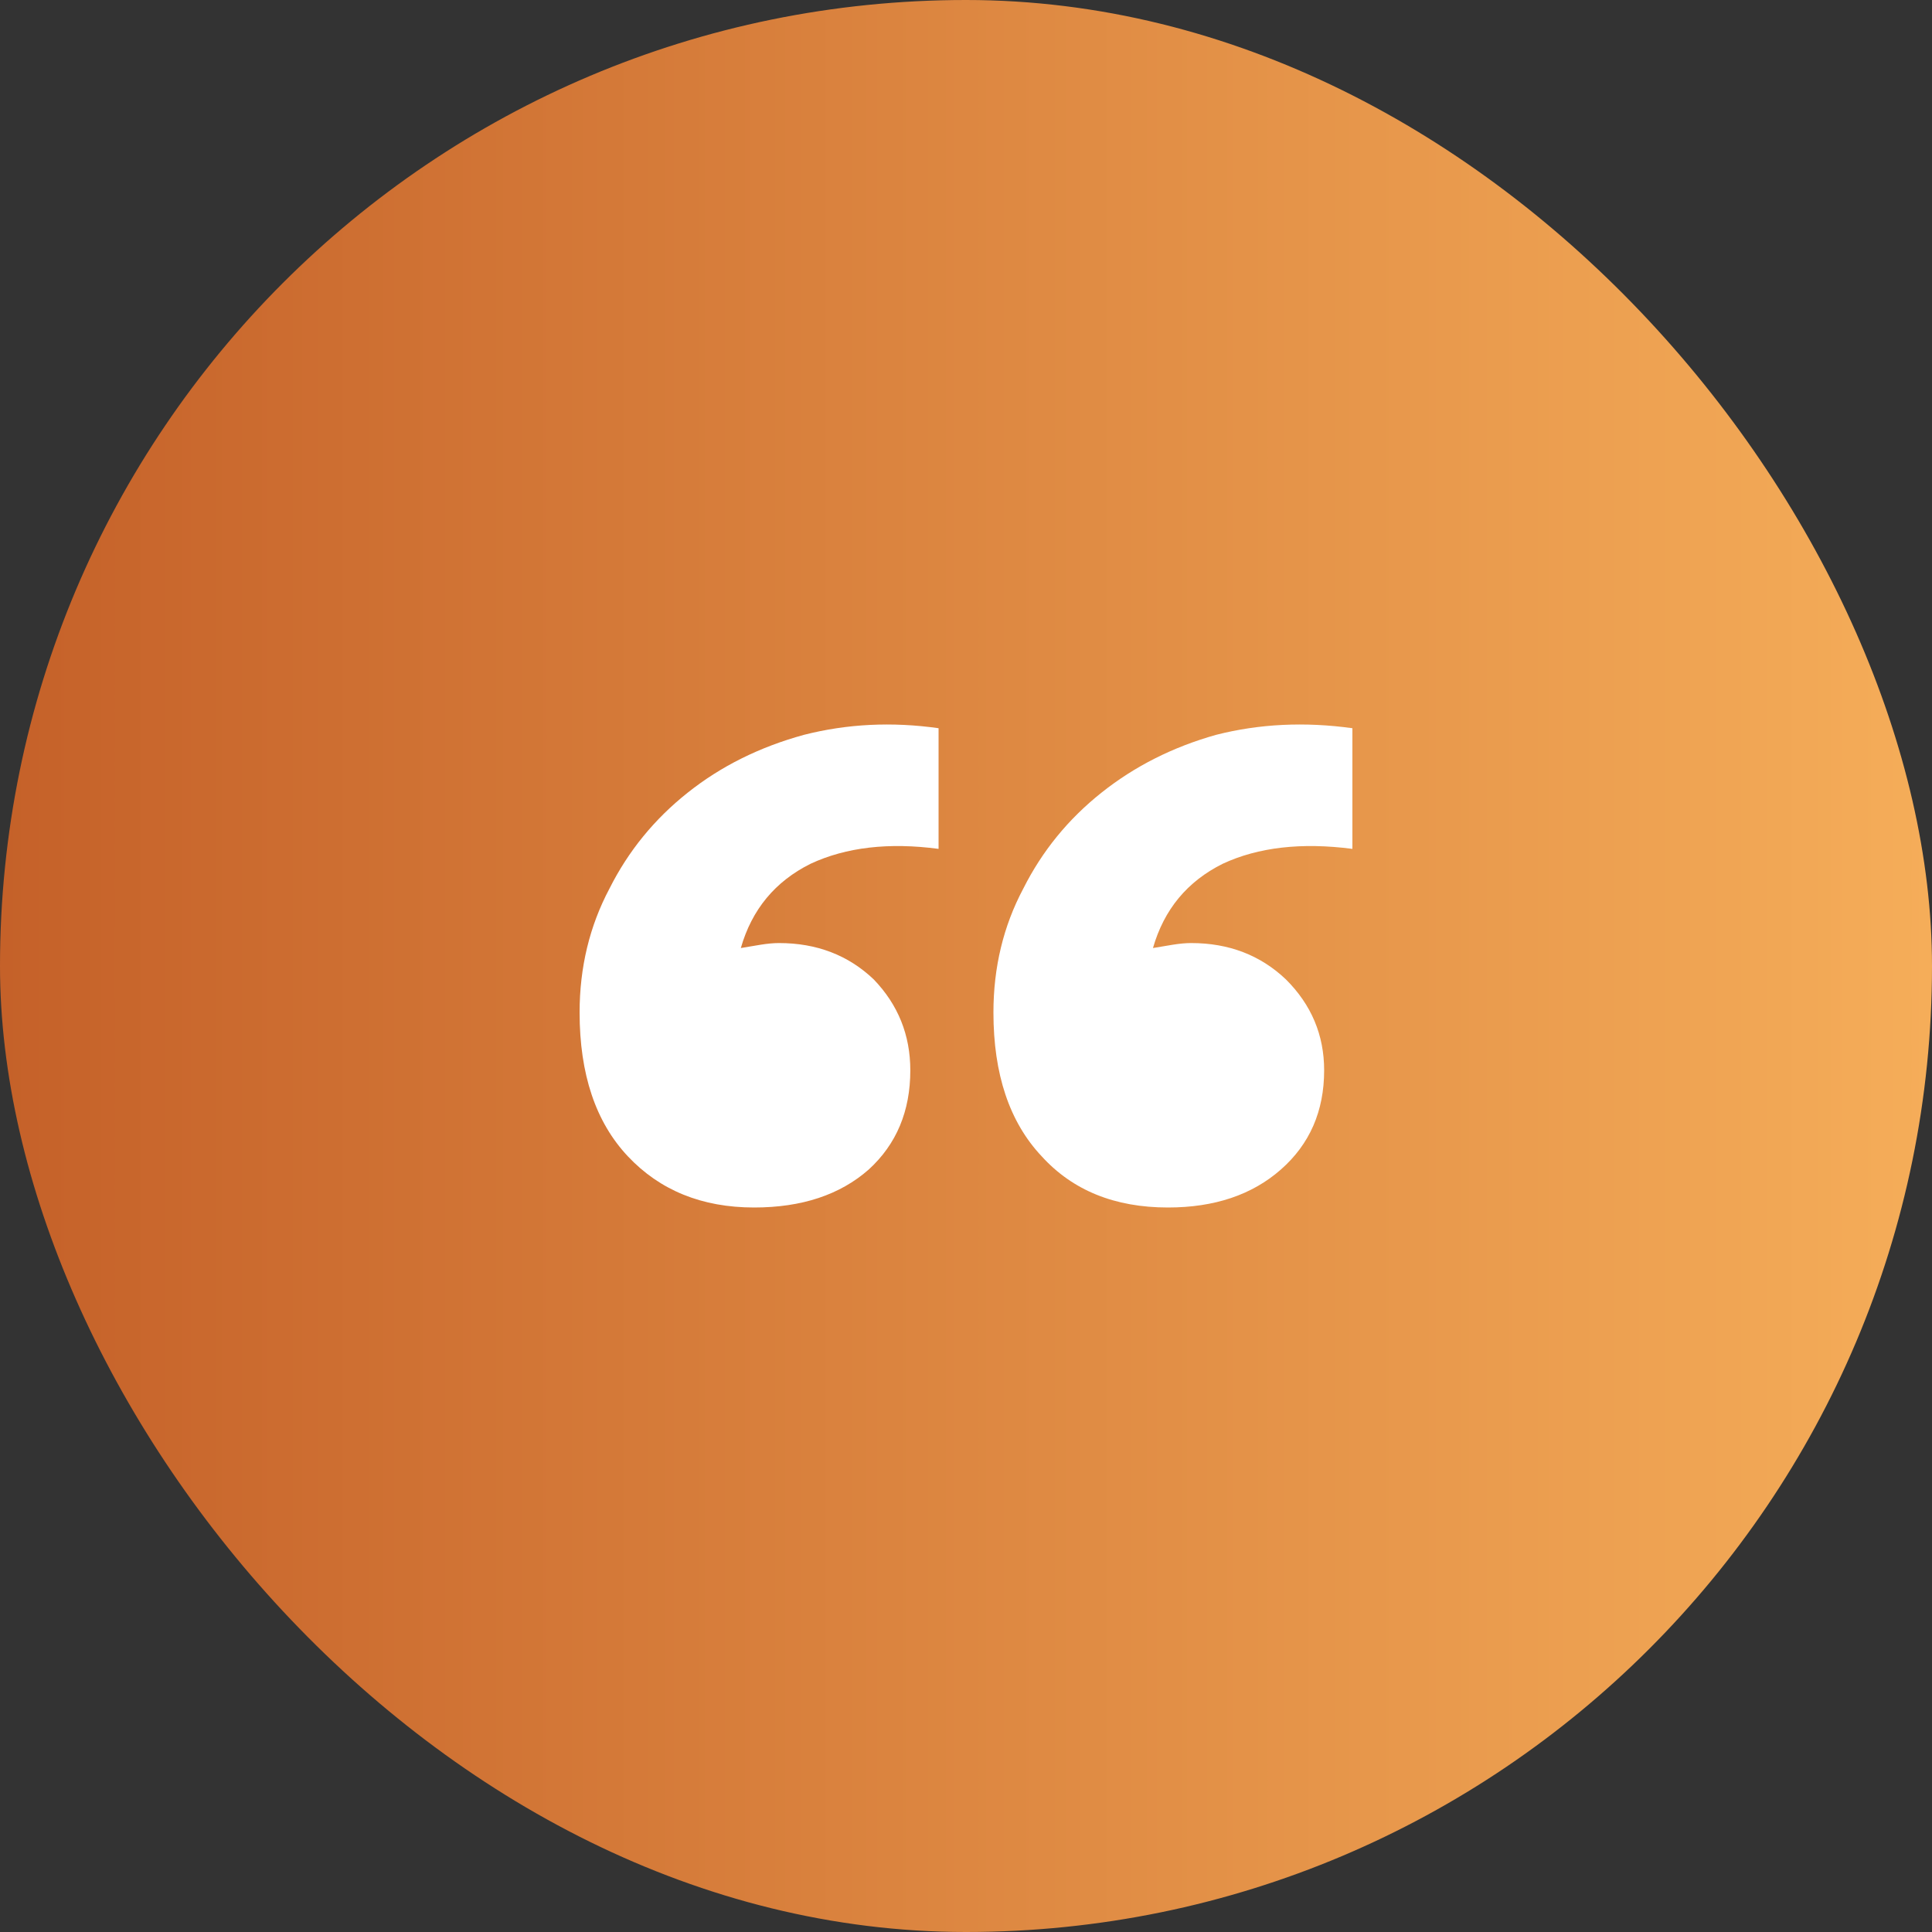
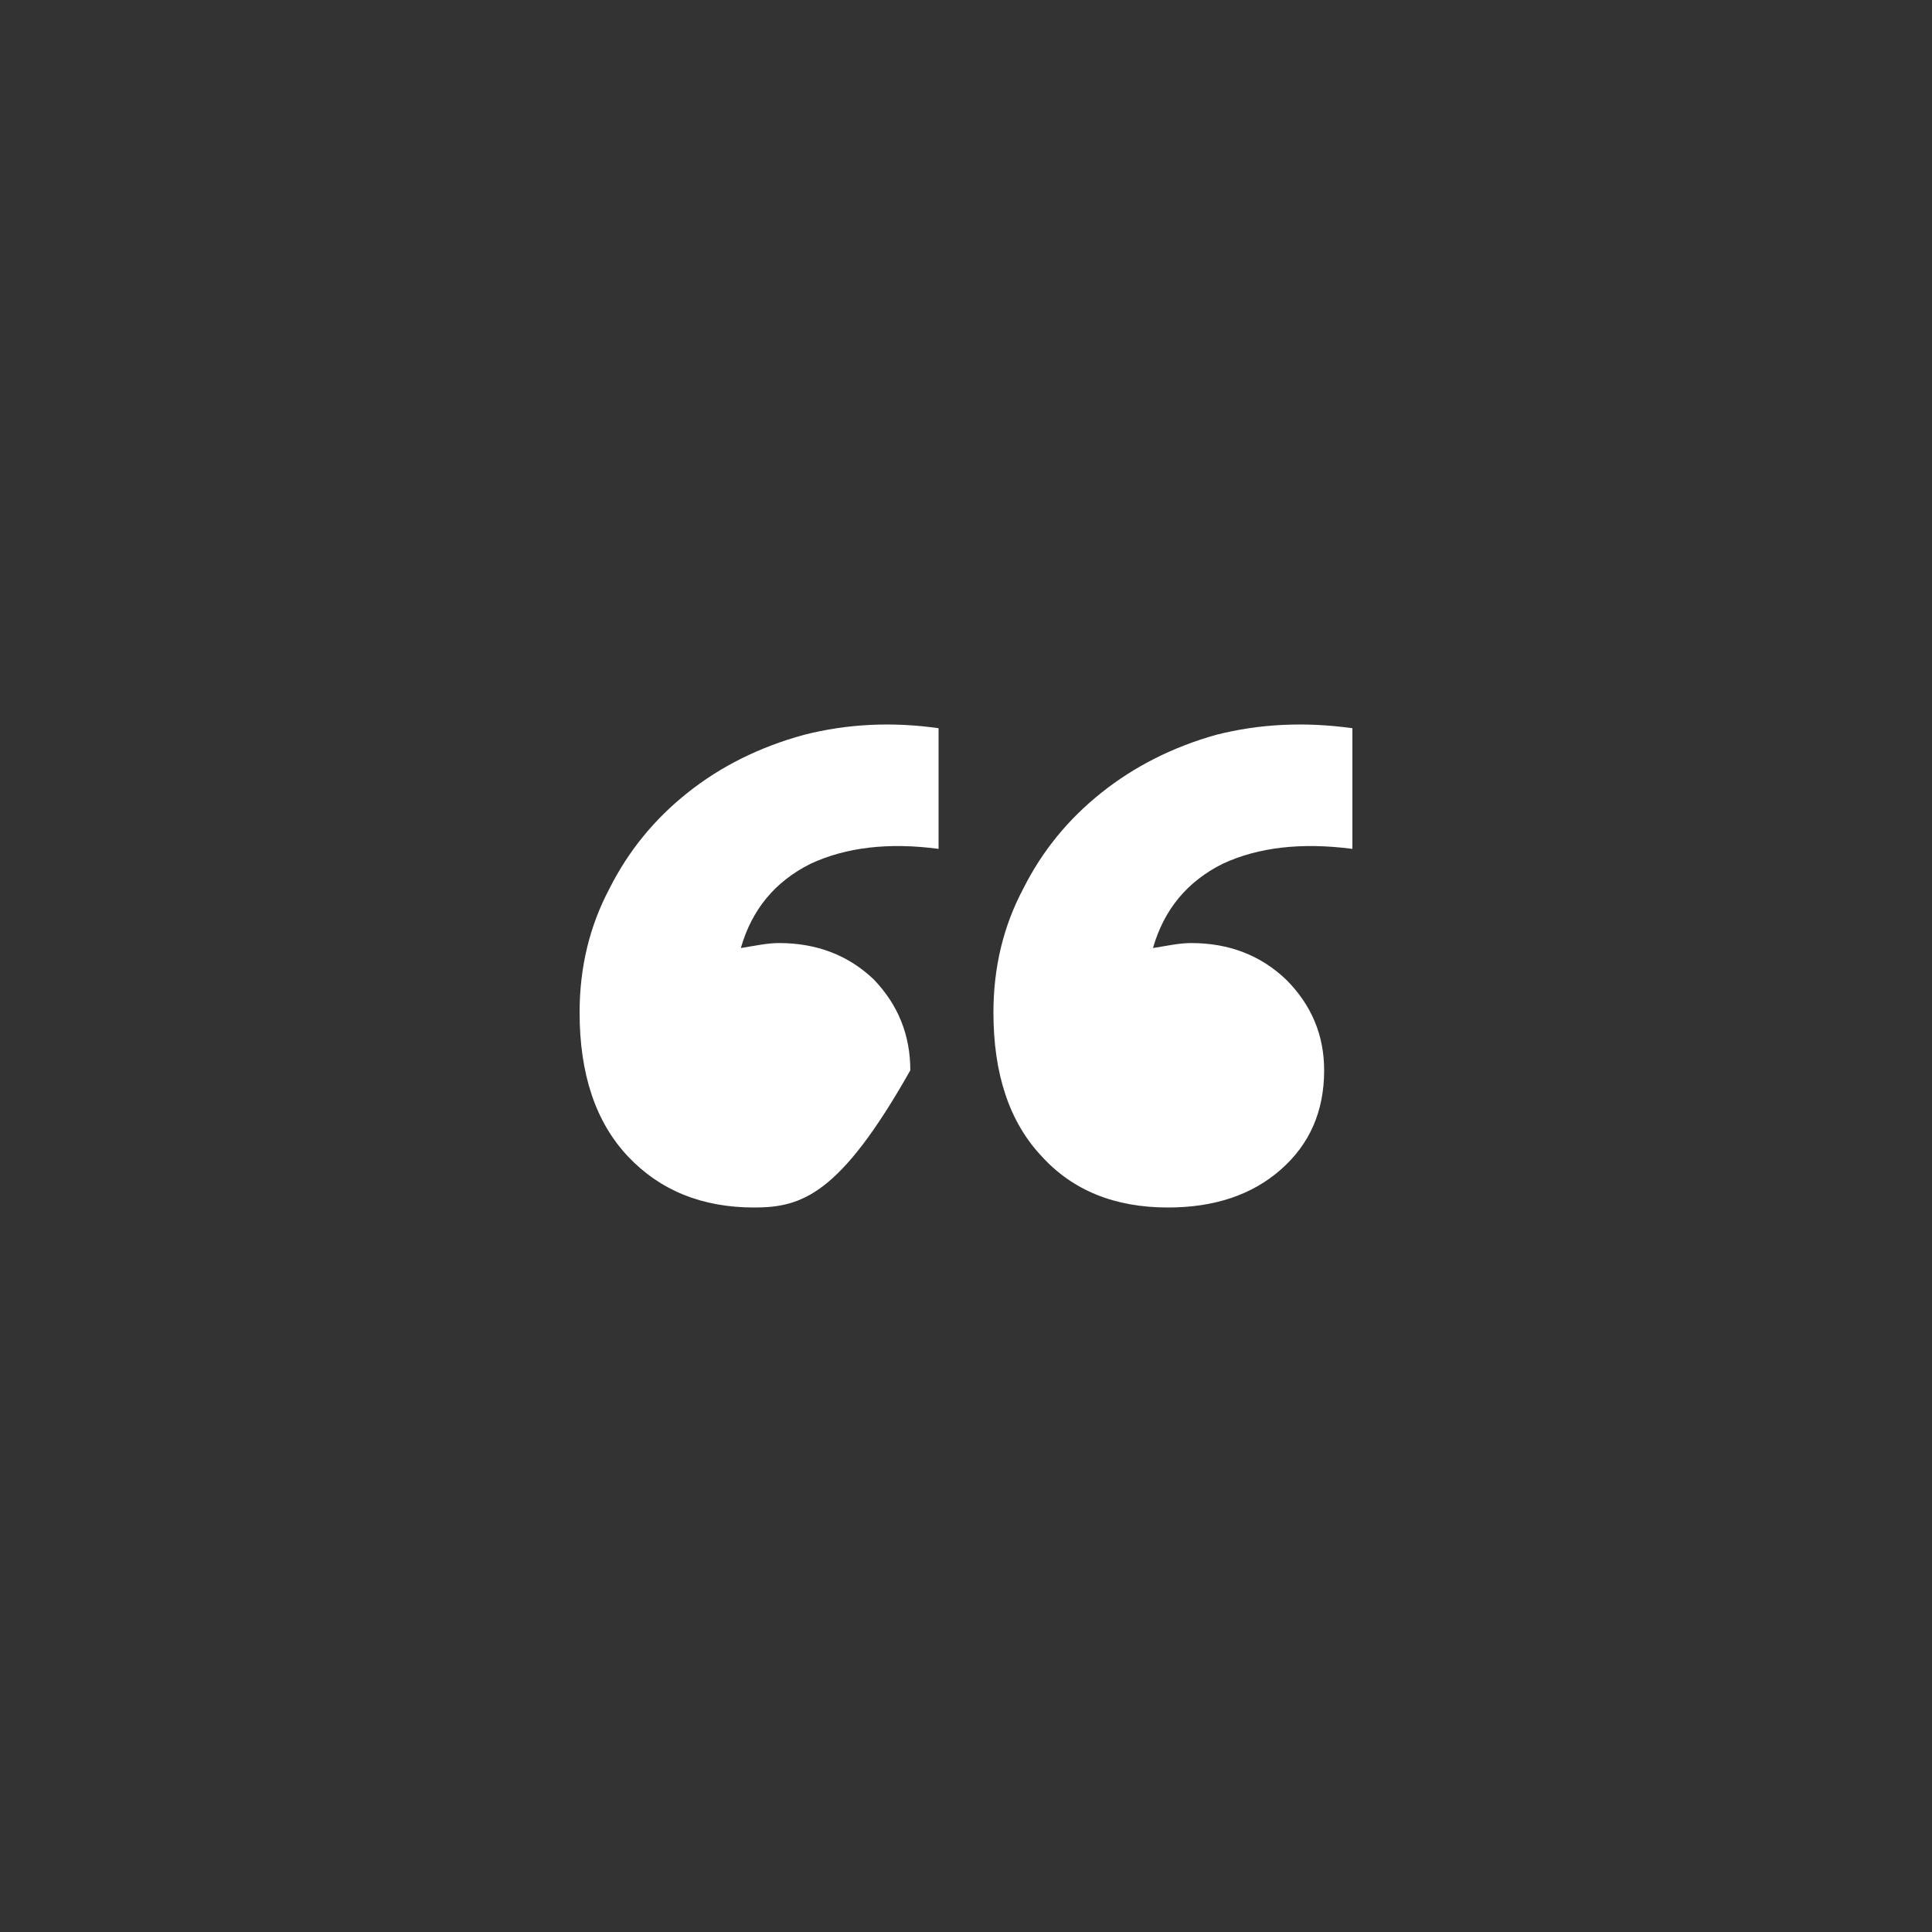
<svg xmlns="http://www.w3.org/2000/svg" width="40" height="40" viewBox="0 0 40 40" fill="none">
  <rect x="0" y="0" width="40" height="40" fill="#333333" stroke="none" />
-   <rect width="40" height="40" rx="20" fill="url(#paint0_linear_1510_6329)" />
-   <path d="M20.568 20.962C20.568 20.027 20.774 19.172 21.187 18.396C21.577 17.62 22.116 16.959 22.804 16.412C23.492 15.864 24.284 15.465 25.178 15.214C26.073 14.986 27.014 14.94 28 15.077L28 17.575C26.945 17.438 26.05 17.541 25.316 17.883C24.582 18.248 24.1 18.829 23.871 19.628C24.009 19.605 24.146 19.582 24.284 19.559C24.422 19.537 24.548 19.525 24.662 19.525C25.442 19.525 26.096 19.776 26.624 20.278C27.151 20.803 27.415 21.43 27.415 22.16C27.415 23.004 27.117 23.688 26.52 24.213C25.924 24.738 25.144 25 24.181 25C23.08 25 22.208 24.646 21.566 23.939C20.9 23.232 20.568 22.24 20.568 20.962ZM12 20.962C12 20.027 12.207 19.172 12.619 18.396C13.009 17.62 13.548 16.959 14.237 16.412C14.925 15.864 15.728 15.465 16.645 15.214C17.54 14.986 18.469 14.94 19.432 15.077L19.432 17.575C18.4 17.438 17.517 17.541 16.783 17.883C16.049 18.248 15.567 18.829 15.338 19.628C15.475 19.605 15.613 19.582 15.751 19.559C15.888 19.537 16.014 19.525 16.129 19.525C16.909 19.525 17.563 19.776 18.09 20.278C18.595 20.803 18.847 21.43 18.847 22.16C18.847 23.004 18.561 23.688 17.987 24.213C17.391 24.738 16.599 25 15.613 25C14.535 25 13.663 24.646 12.998 23.939C12.333 23.232 12 22.24 12 20.962Z" fill="white" />
+   <path d="M20.568 20.962C20.568 20.027 20.774 19.172 21.187 18.396C21.577 17.62 22.116 16.959 22.804 16.412C23.492 15.864 24.284 15.465 25.178 15.214C26.073 14.986 27.014 14.94 28 15.077L28 17.575C26.945 17.438 26.05 17.541 25.316 17.883C24.582 18.248 24.1 18.829 23.871 19.628C24.009 19.605 24.146 19.582 24.284 19.559C24.422 19.537 24.548 19.525 24.662 19.525C25.442 19.525 26.096 19.776 26.624 20.278C27.151 20.803 27.415 21.43 27.415 22.16C27.415 23.004 27.117 23.688 26.52 24.213C25.924 24.738 25.144 25 24.181 25C23.08 25 22.208 24.646 21.566 23.939C20.9 23.232 20.568 22.24 20.568 20.962ZM12 20.962C12 20.027 12.207 19.172 12.619 18.396C13.009 17.62 13.548 16.959 14.237 16.412C14.925 15.864 15.728 15.465 16.645 15.214C17.54 14.986 18.469 14.94 19.432 15.077L19.432 17.575C18.4 17.438 17.517 17.541 16.783 17.883C16.049 18.248 15.567 18.829 15.338 19.628C15.475 19.605 15.613 19.582 15.751 19.559C15.888 19.537 16.014 19.525 16.129 19.525C16.909 19.525 17.563 19.776 18.09 20.278C18.595 20.803 18.847 21.43 18.847 22.16C17.391 24.738 16.599 25 15.613 25C14.535 25 13.663 24.646 12.998 23.939C12.333 23.232 12 22.24 12 20.962Z" fill="white" />
  <defs>
    <linearGradient id="paint0_linear_1510_6329" x1="9.31323e-08" y1="20" x2="40" y2="20" gradientUnits="userSpaceOnUse">
      <stop stop-color="#C56129" />
      <stop offset="1" stop-color="#F5AD59" />
    </linearGradient>
  </defs>
</svg>